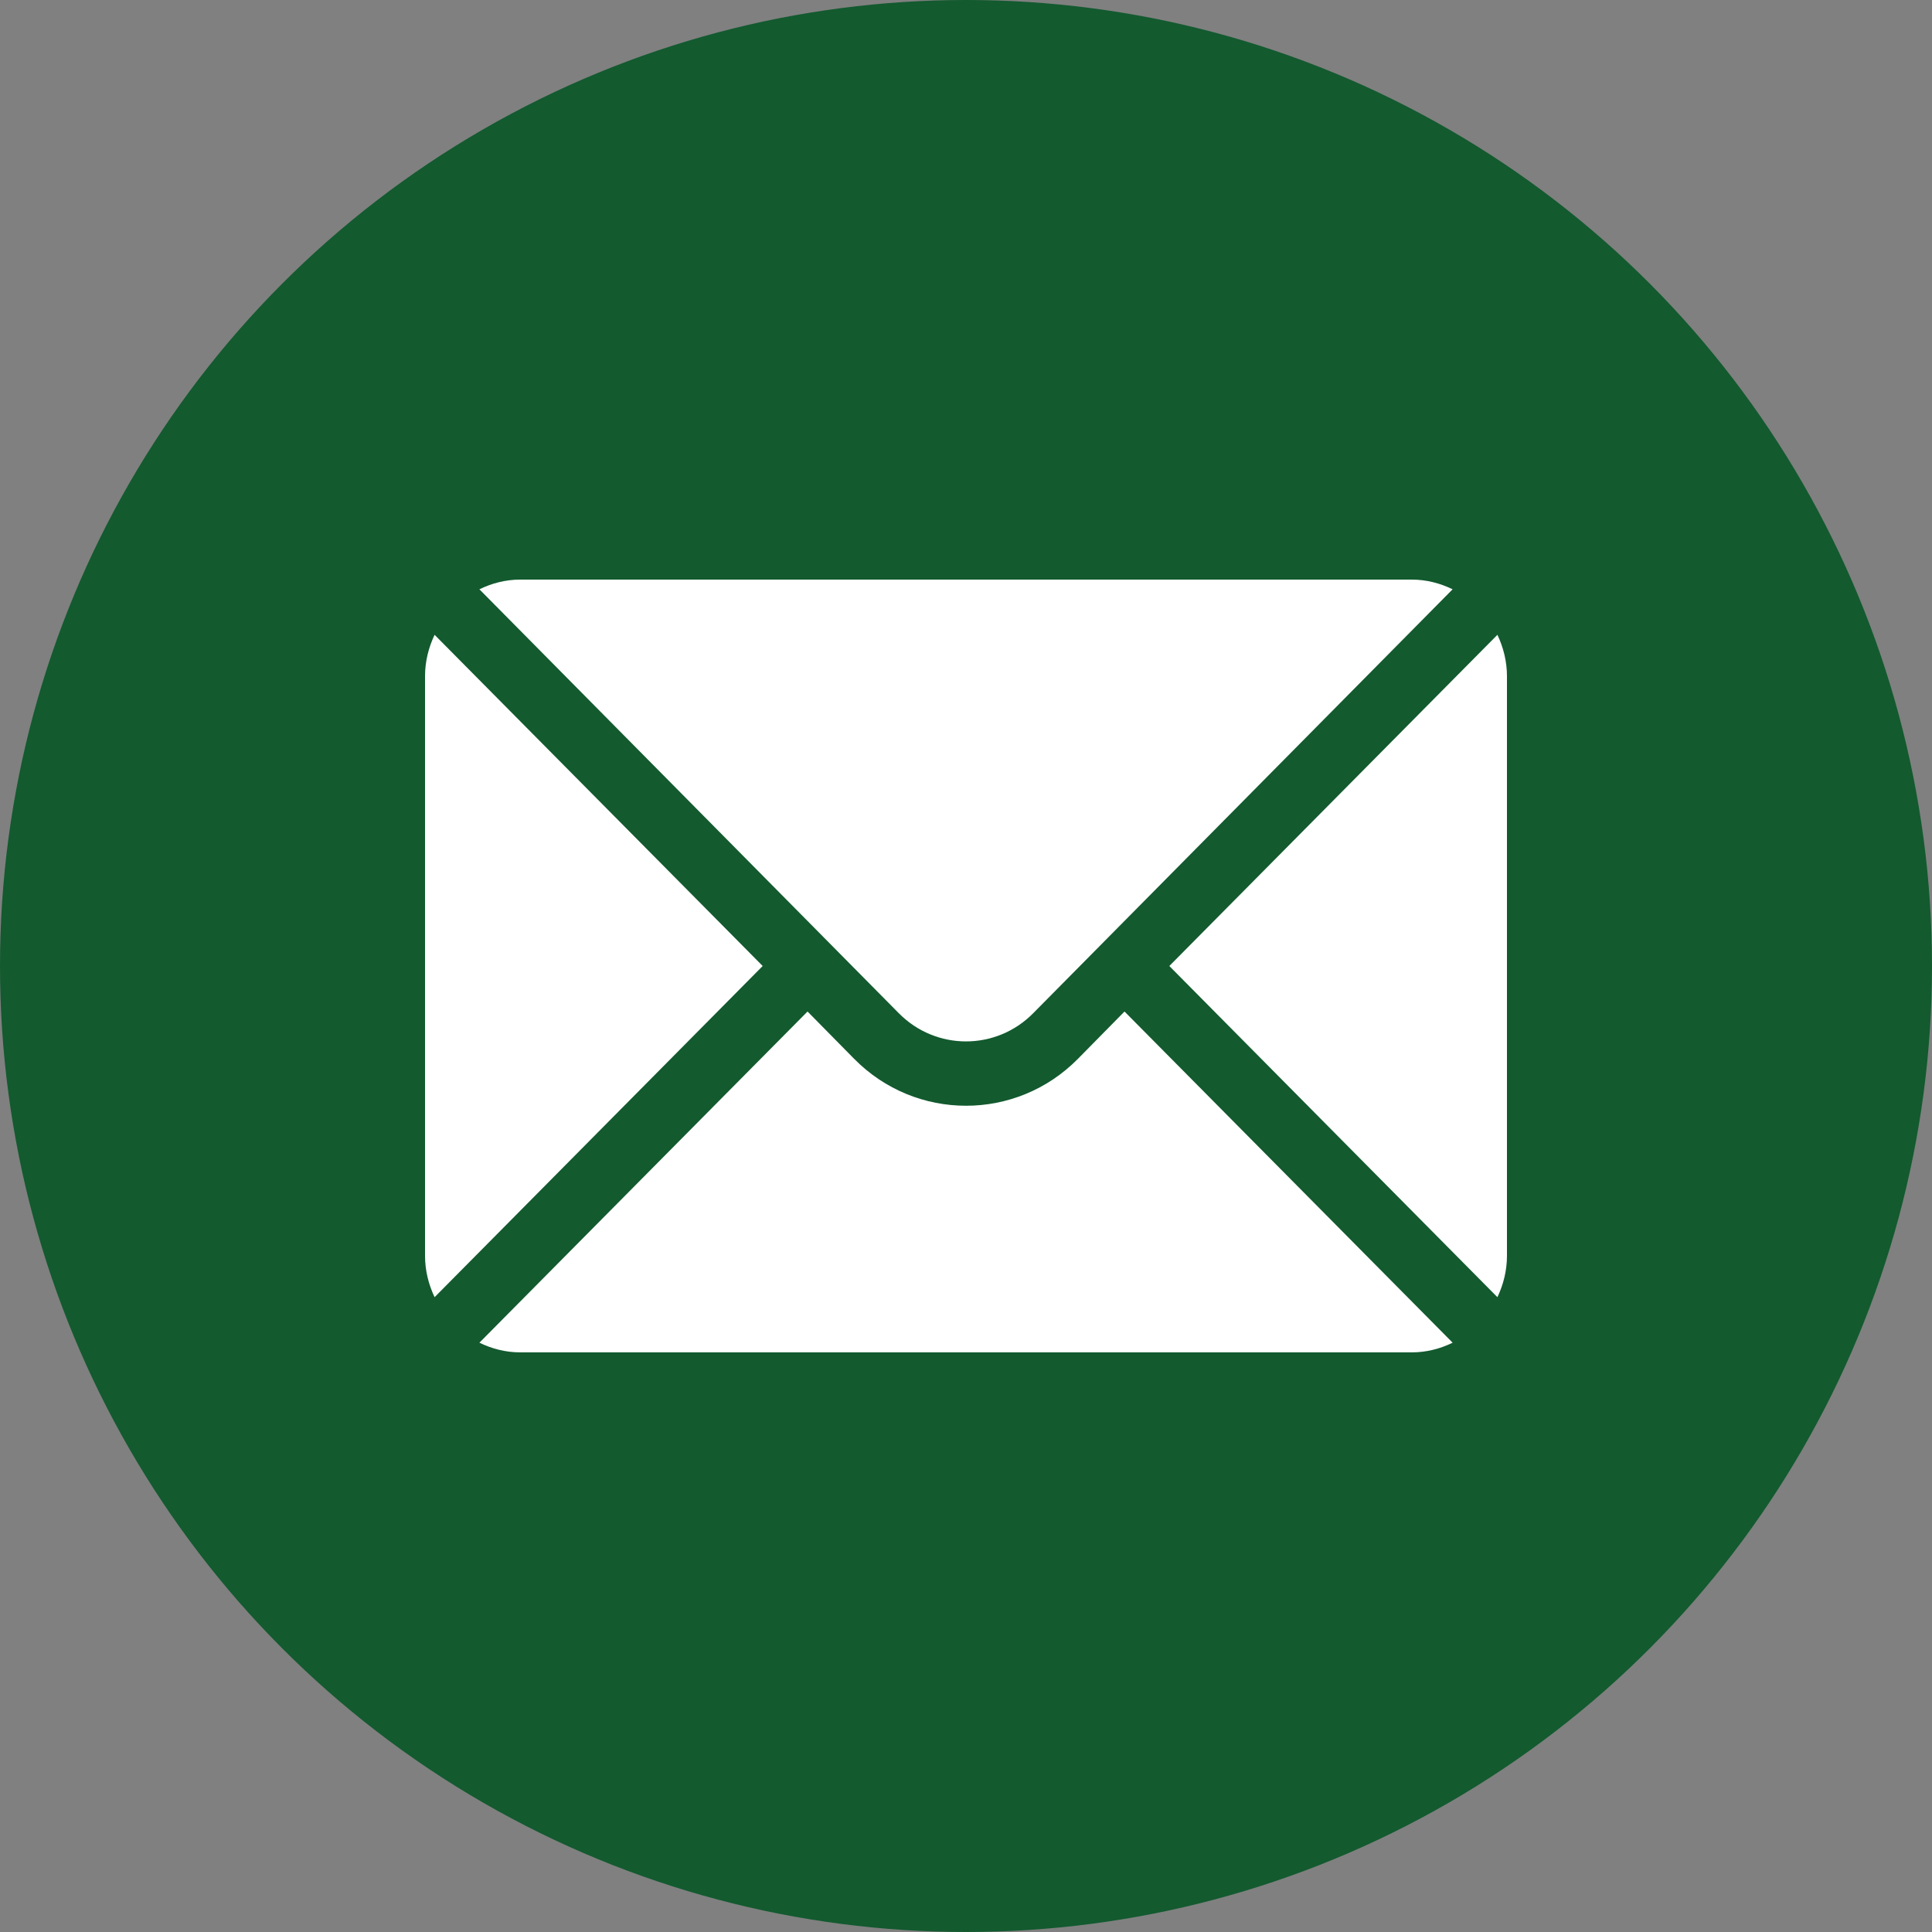
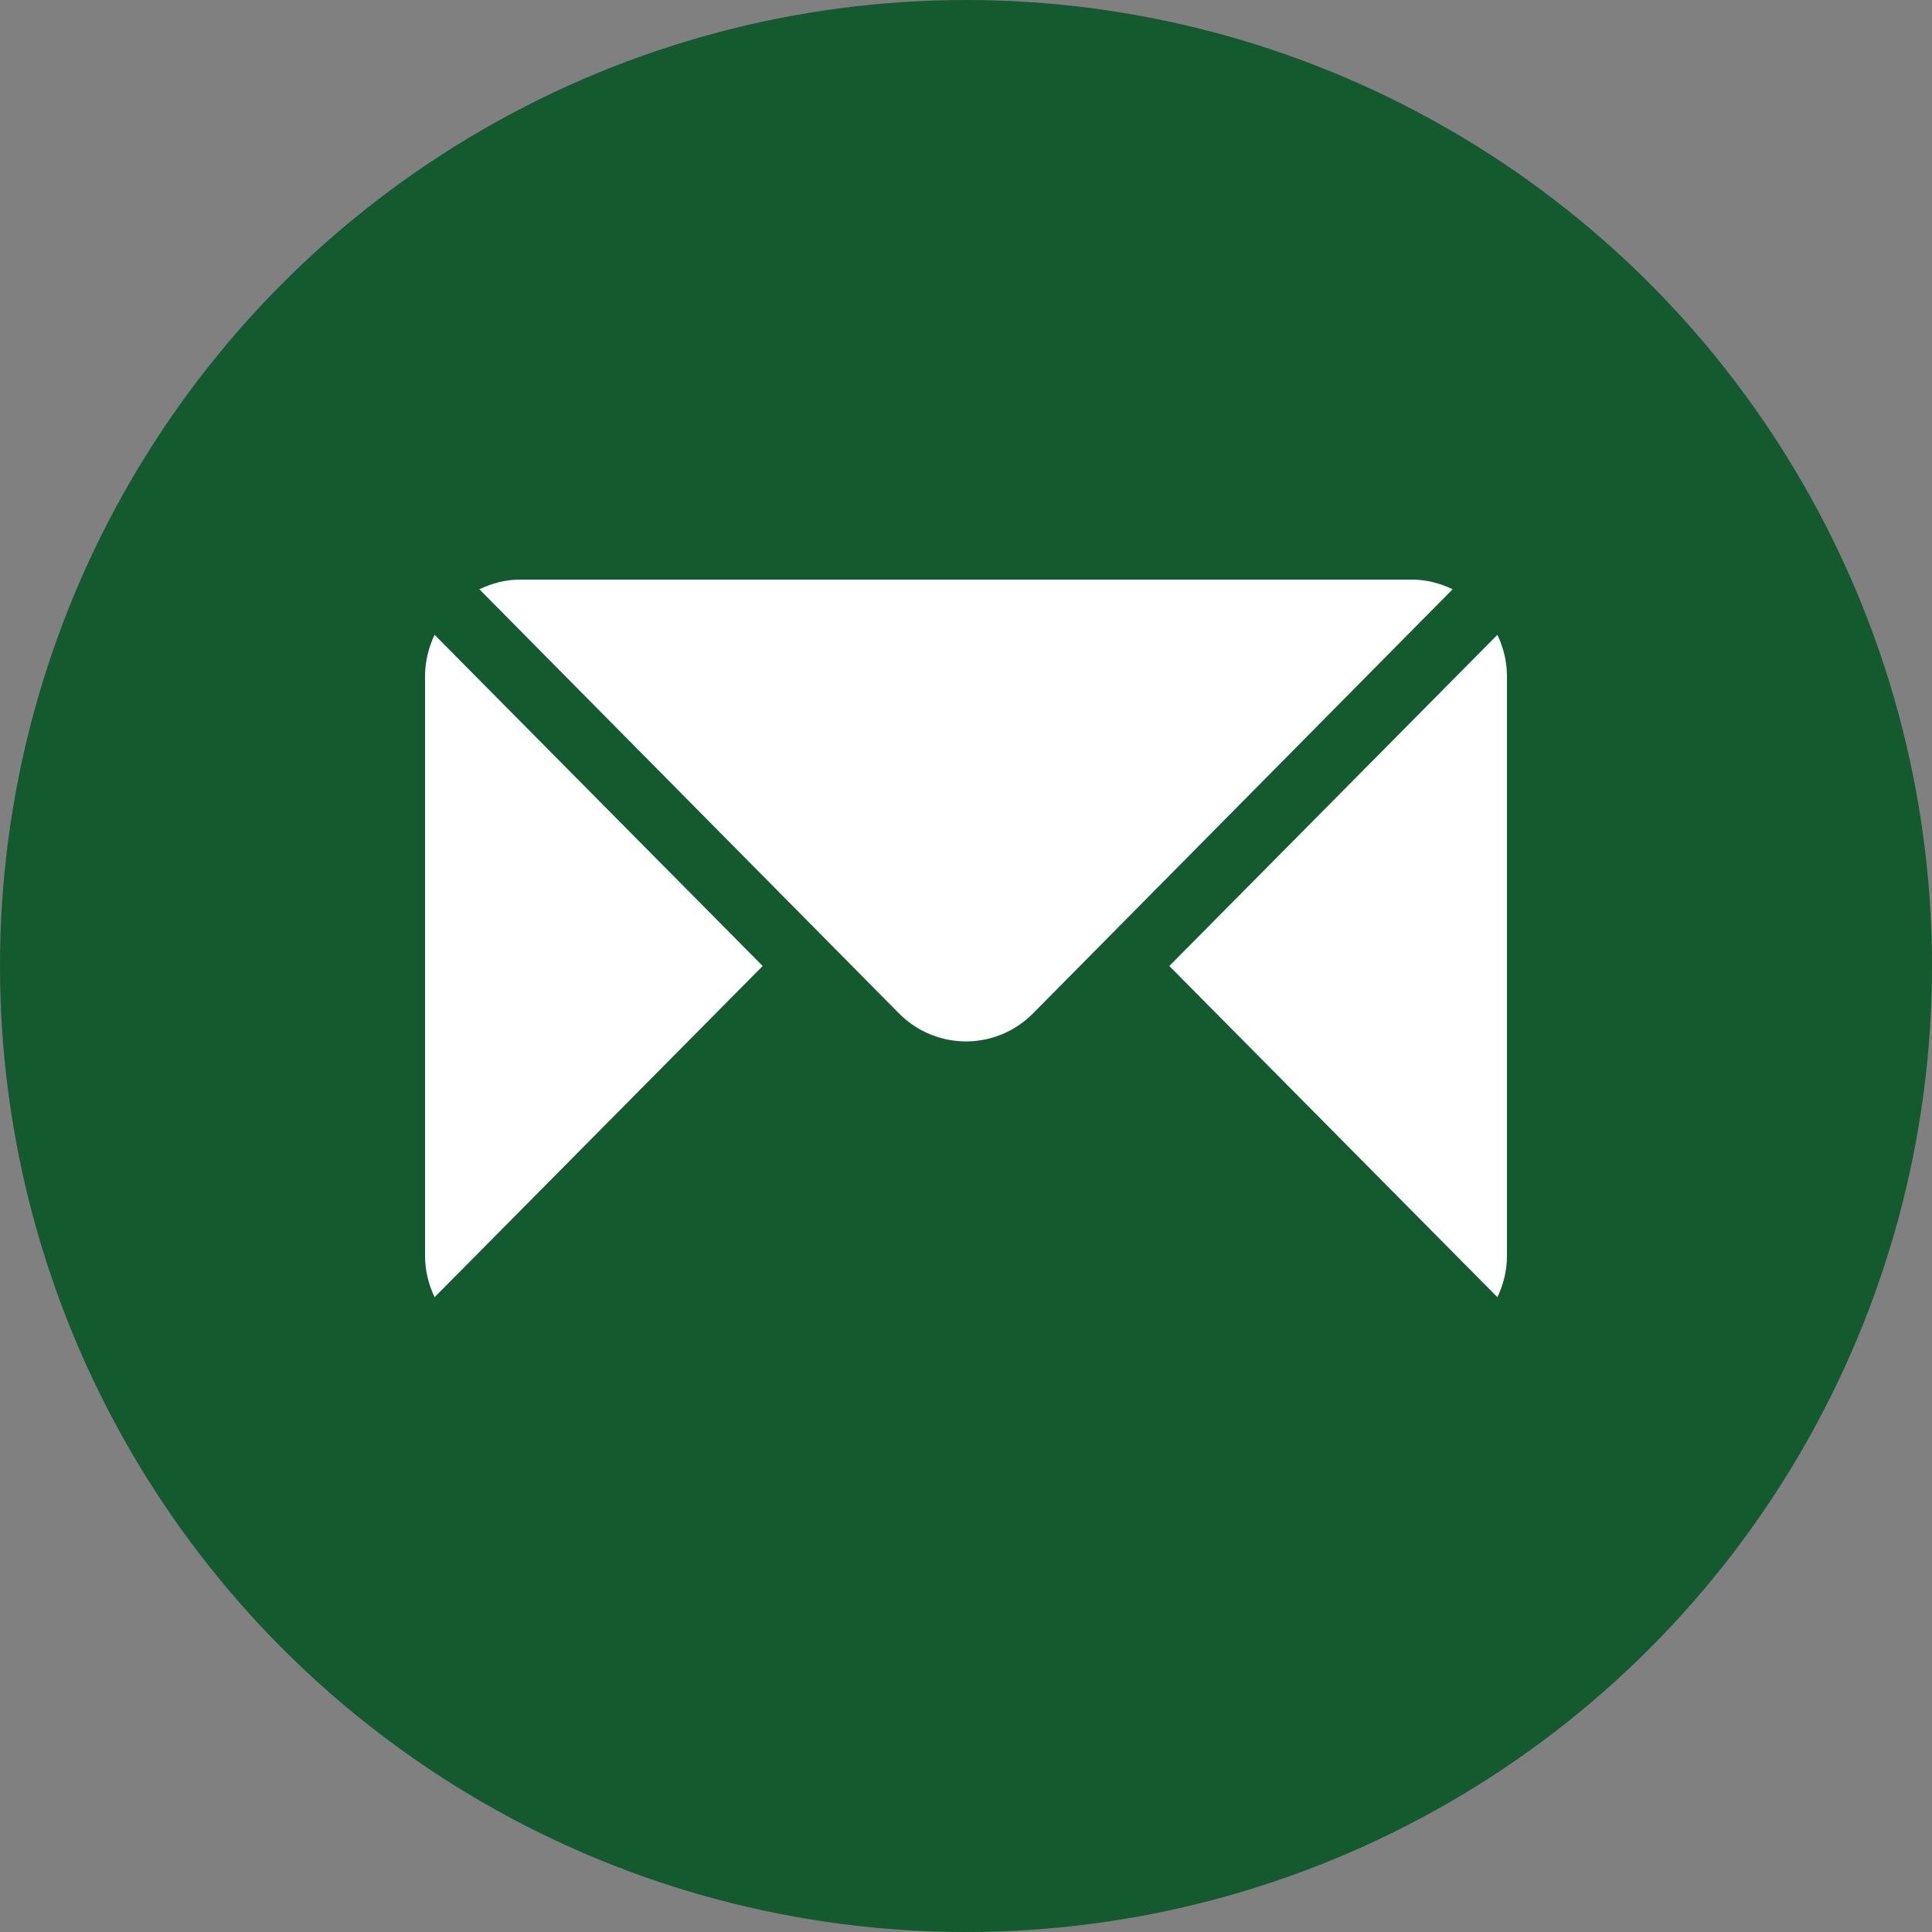
<svg xmlns="http://www.w3.org/2000/svg" width="50" height="50" viewBox="0 0 50 50" fill="none">
  <rect x="0" y="0" width="50" height="50" fill="#808080" stroke="none" />
  <circle cx="25" cy="25" r="25" fill="#135A2F" />
  <path d="M38.753 16.429L30.262 25L38.753 33.571C38.907 33.245 39 32.885 39 32.5V17.5C39 17.115 38.907 16.755 38.753 16.429ZM36.539 15H13.461C13.082 15 12.727 15.095 12.407 15.251L23.26 26.221C24.22 27.195 25.78 27.195 26.74 26.221L37.593 15.251C37.273 15.095 36.918 15 36.539 15ZM11.247 16.429C11.093 16.755 11 17.115 11 17.5V32.5C11 32.885 11.093 33.245 11.247 33.571L19.738 25L11.247 16.429Z" fill="white" />
-   <path d="M29.102 26.178L27.901 27.398C26.302 29.023 23.7 29.023 22.101 27.398L20.899 26.178L12.407 34.749C12.728 34.905 13.083 34.999 13.461 34.999H36.54C36.919 34.999 37.273 34.905 37.594 34.749L29.102 26.178Z" fill="white" />
</svg>